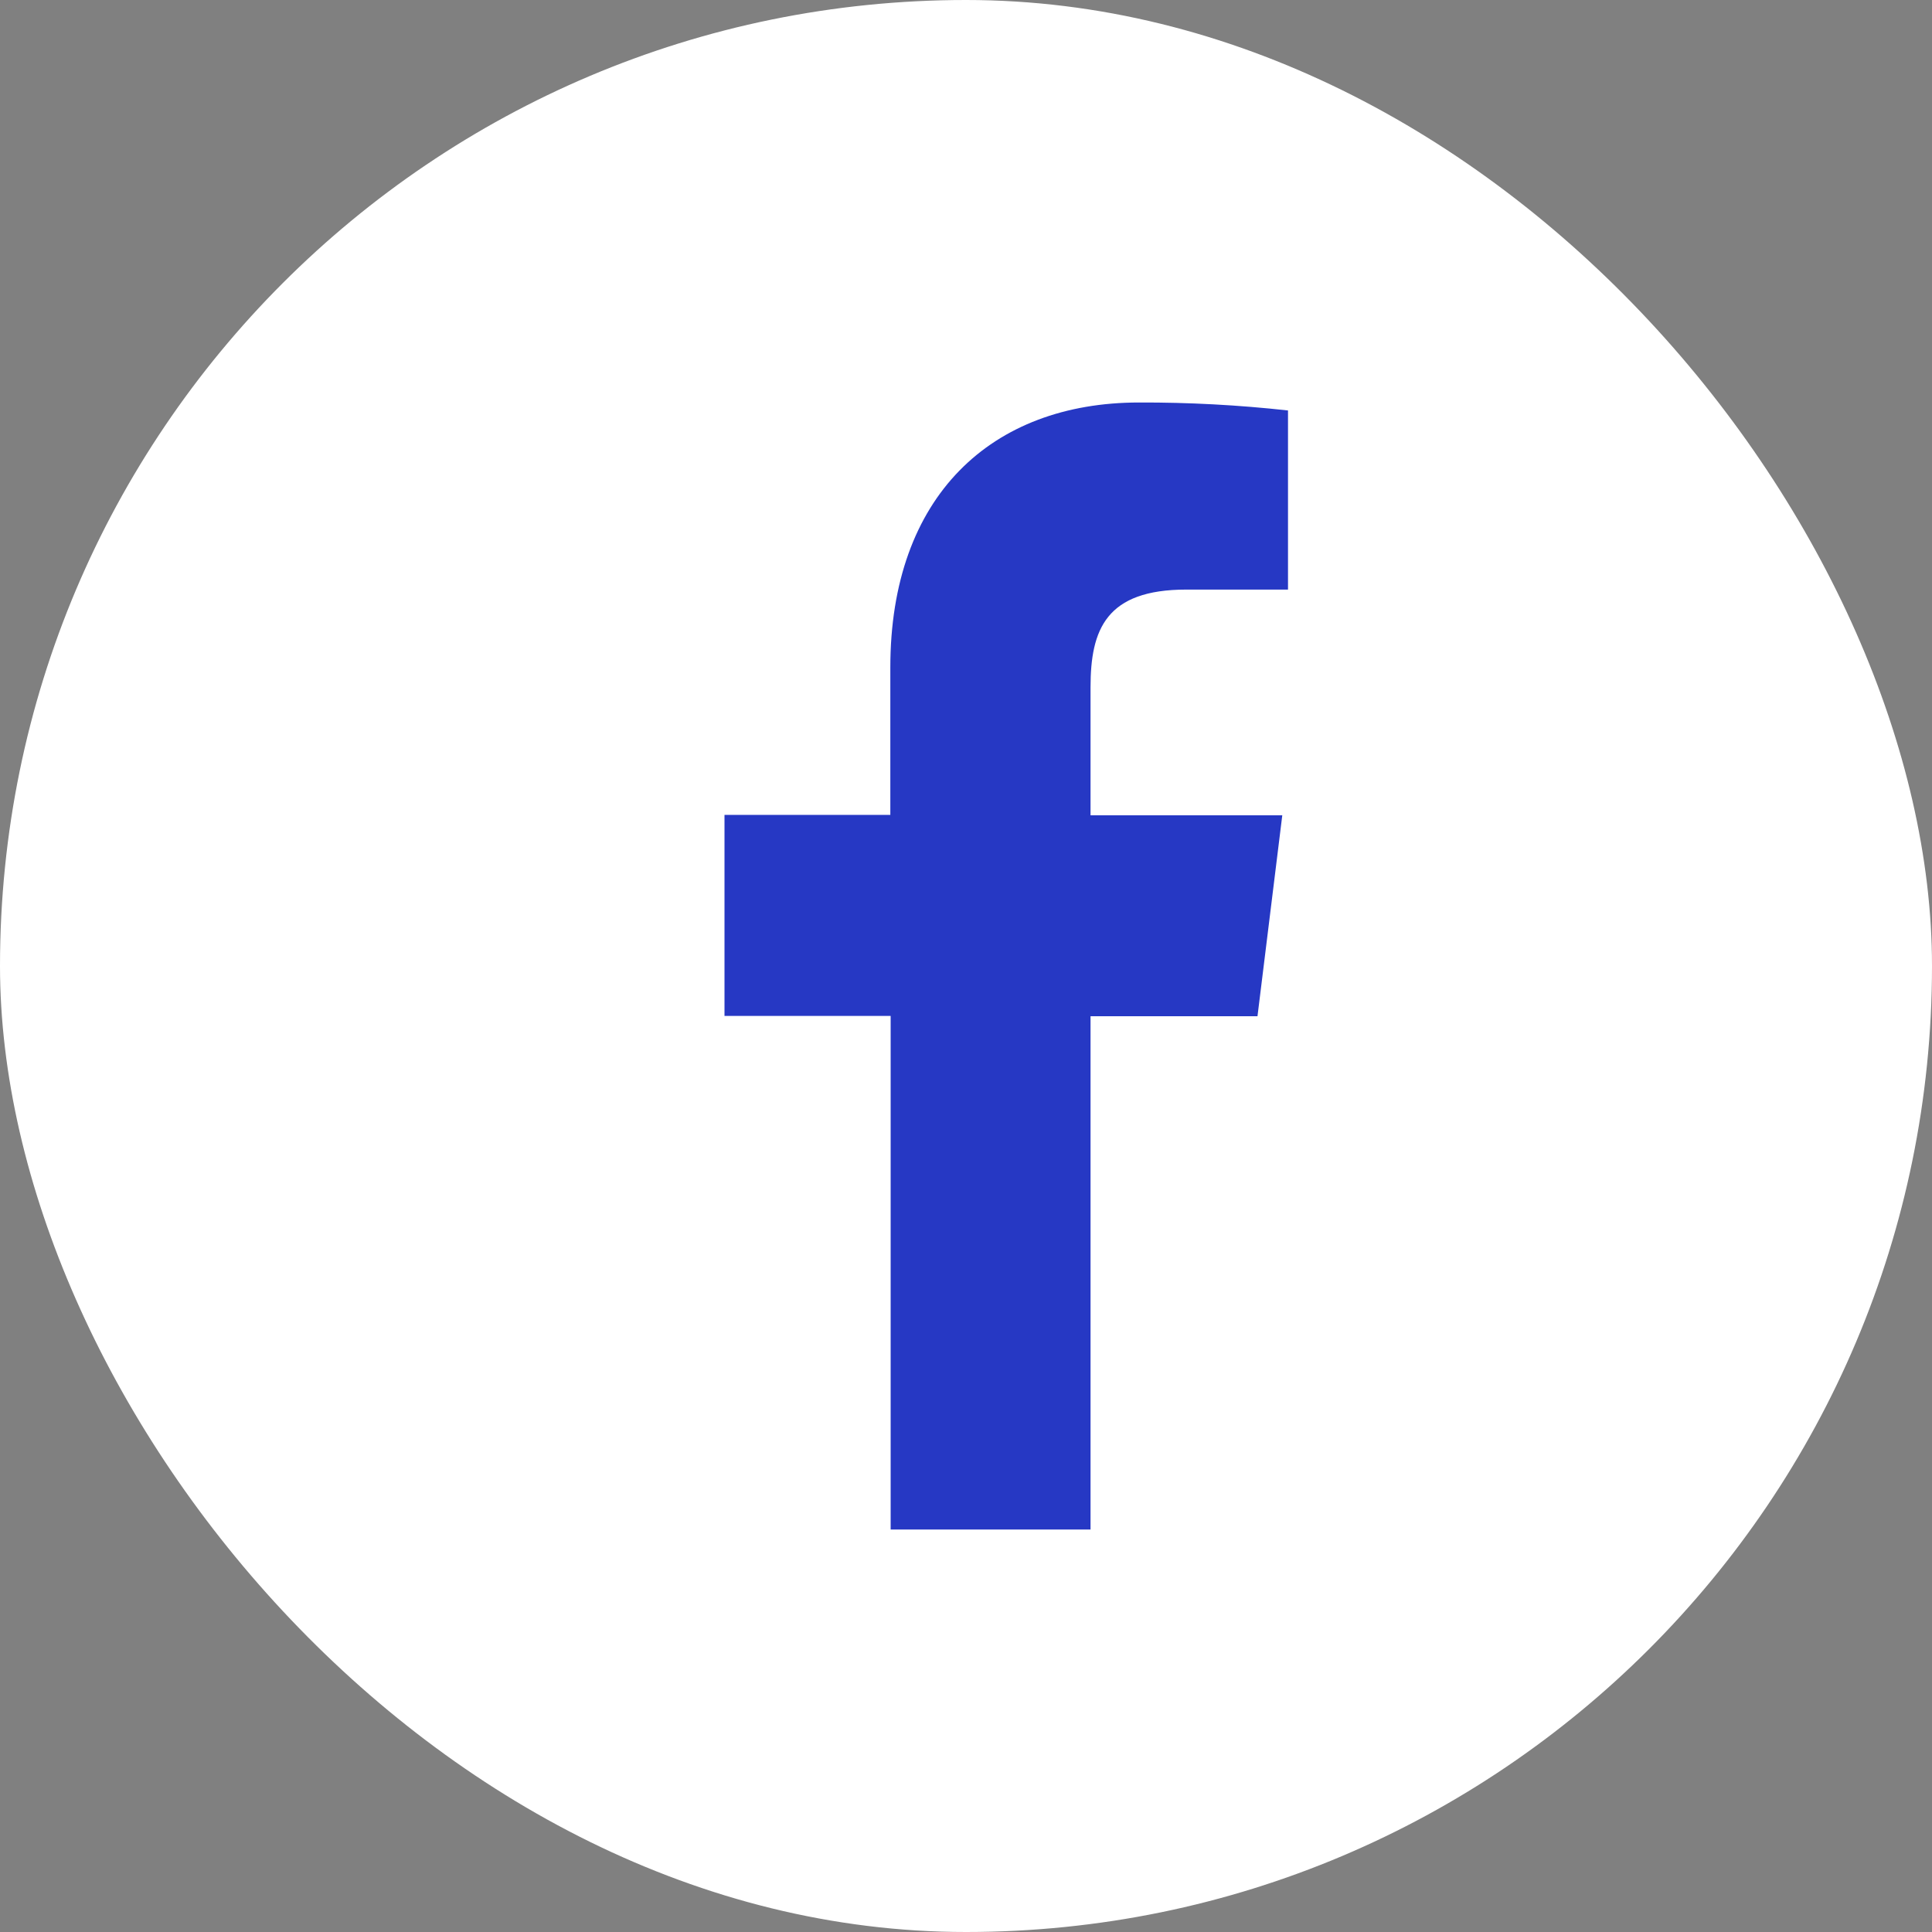
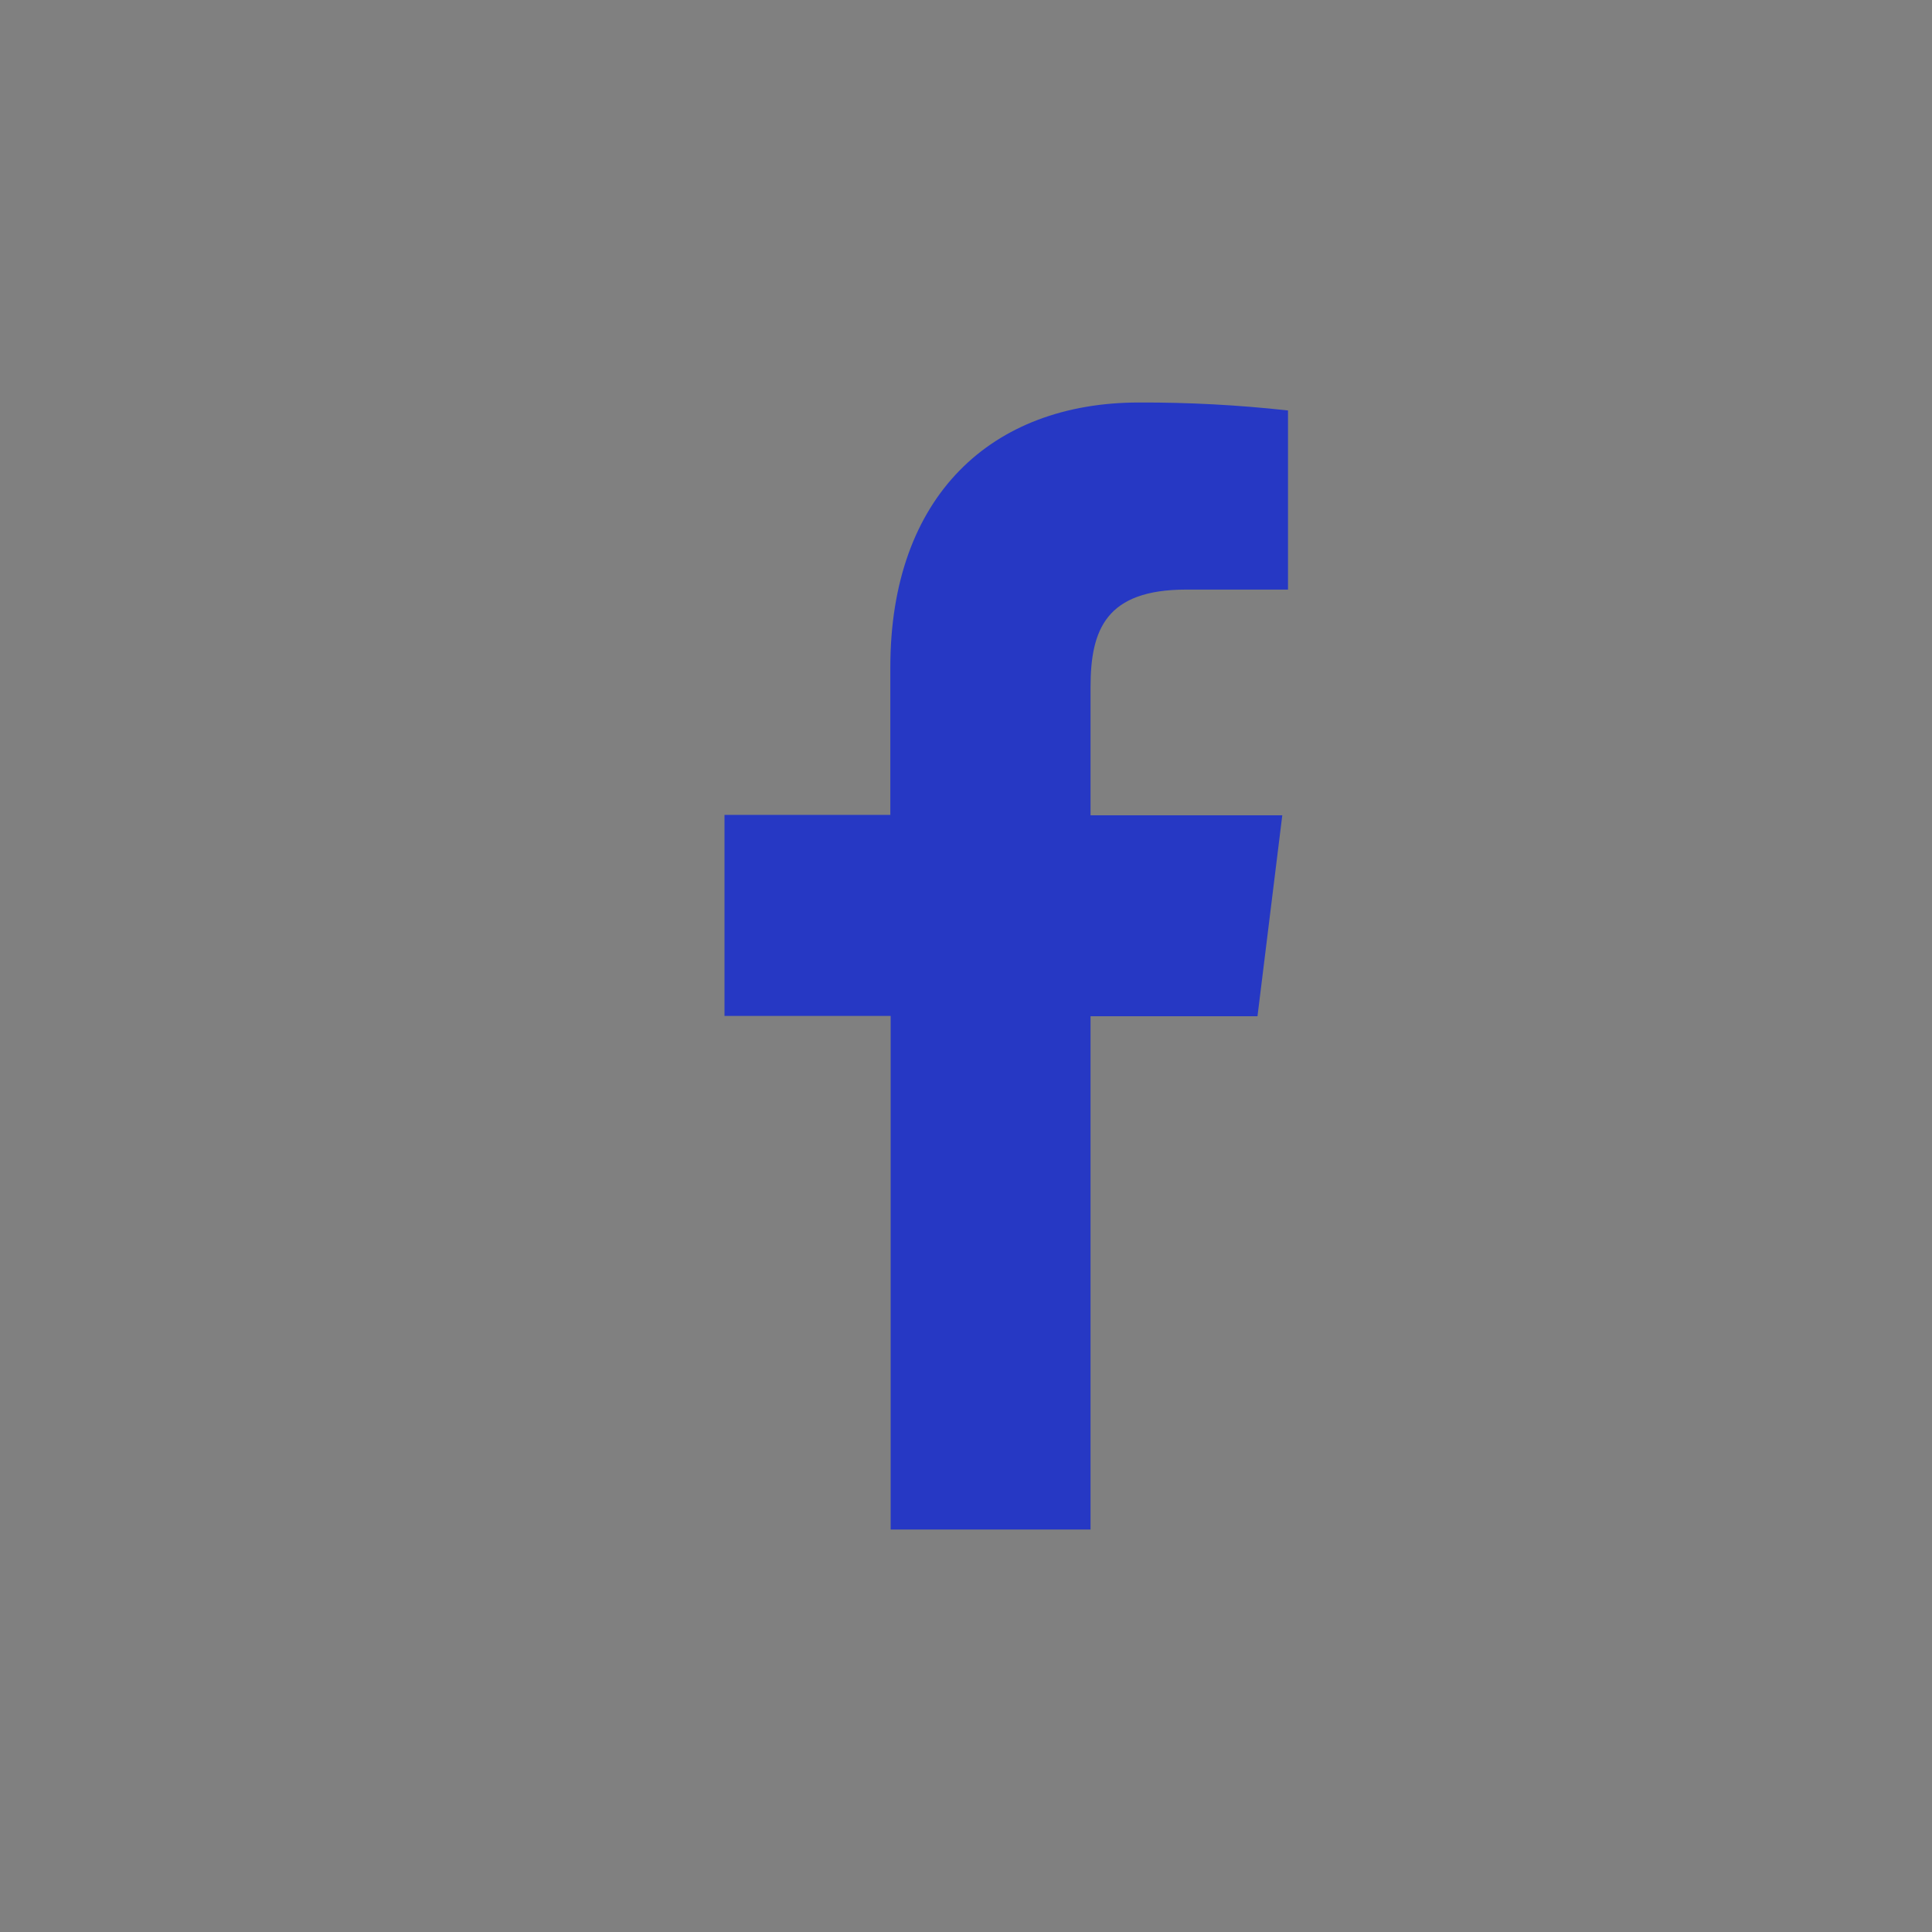
<svg xmlns="http://www.w3.org/2000/svg" width="24" height="24" viewBox="0 0 24 24" fill="none">
  <rect x="0" y="0" width="24" height="24" fill="#808080" stroke="none" />
-   <rect width="24" height="24" rx="12" fill="white" />
  <path d="M13.547 19V12.624H15.621L15.929 10.128H13.547V8.538C13.547 7.818 13.741 7.324 14.737 7.324H16V5.099C15.386 5.031 14.768 4.998 14.15 5C12.318 5 11.06 6.161 11.06 8.291V10.123H9V12.62H11.064V19H13.547Z" fill="#2638C4" />
</svg>